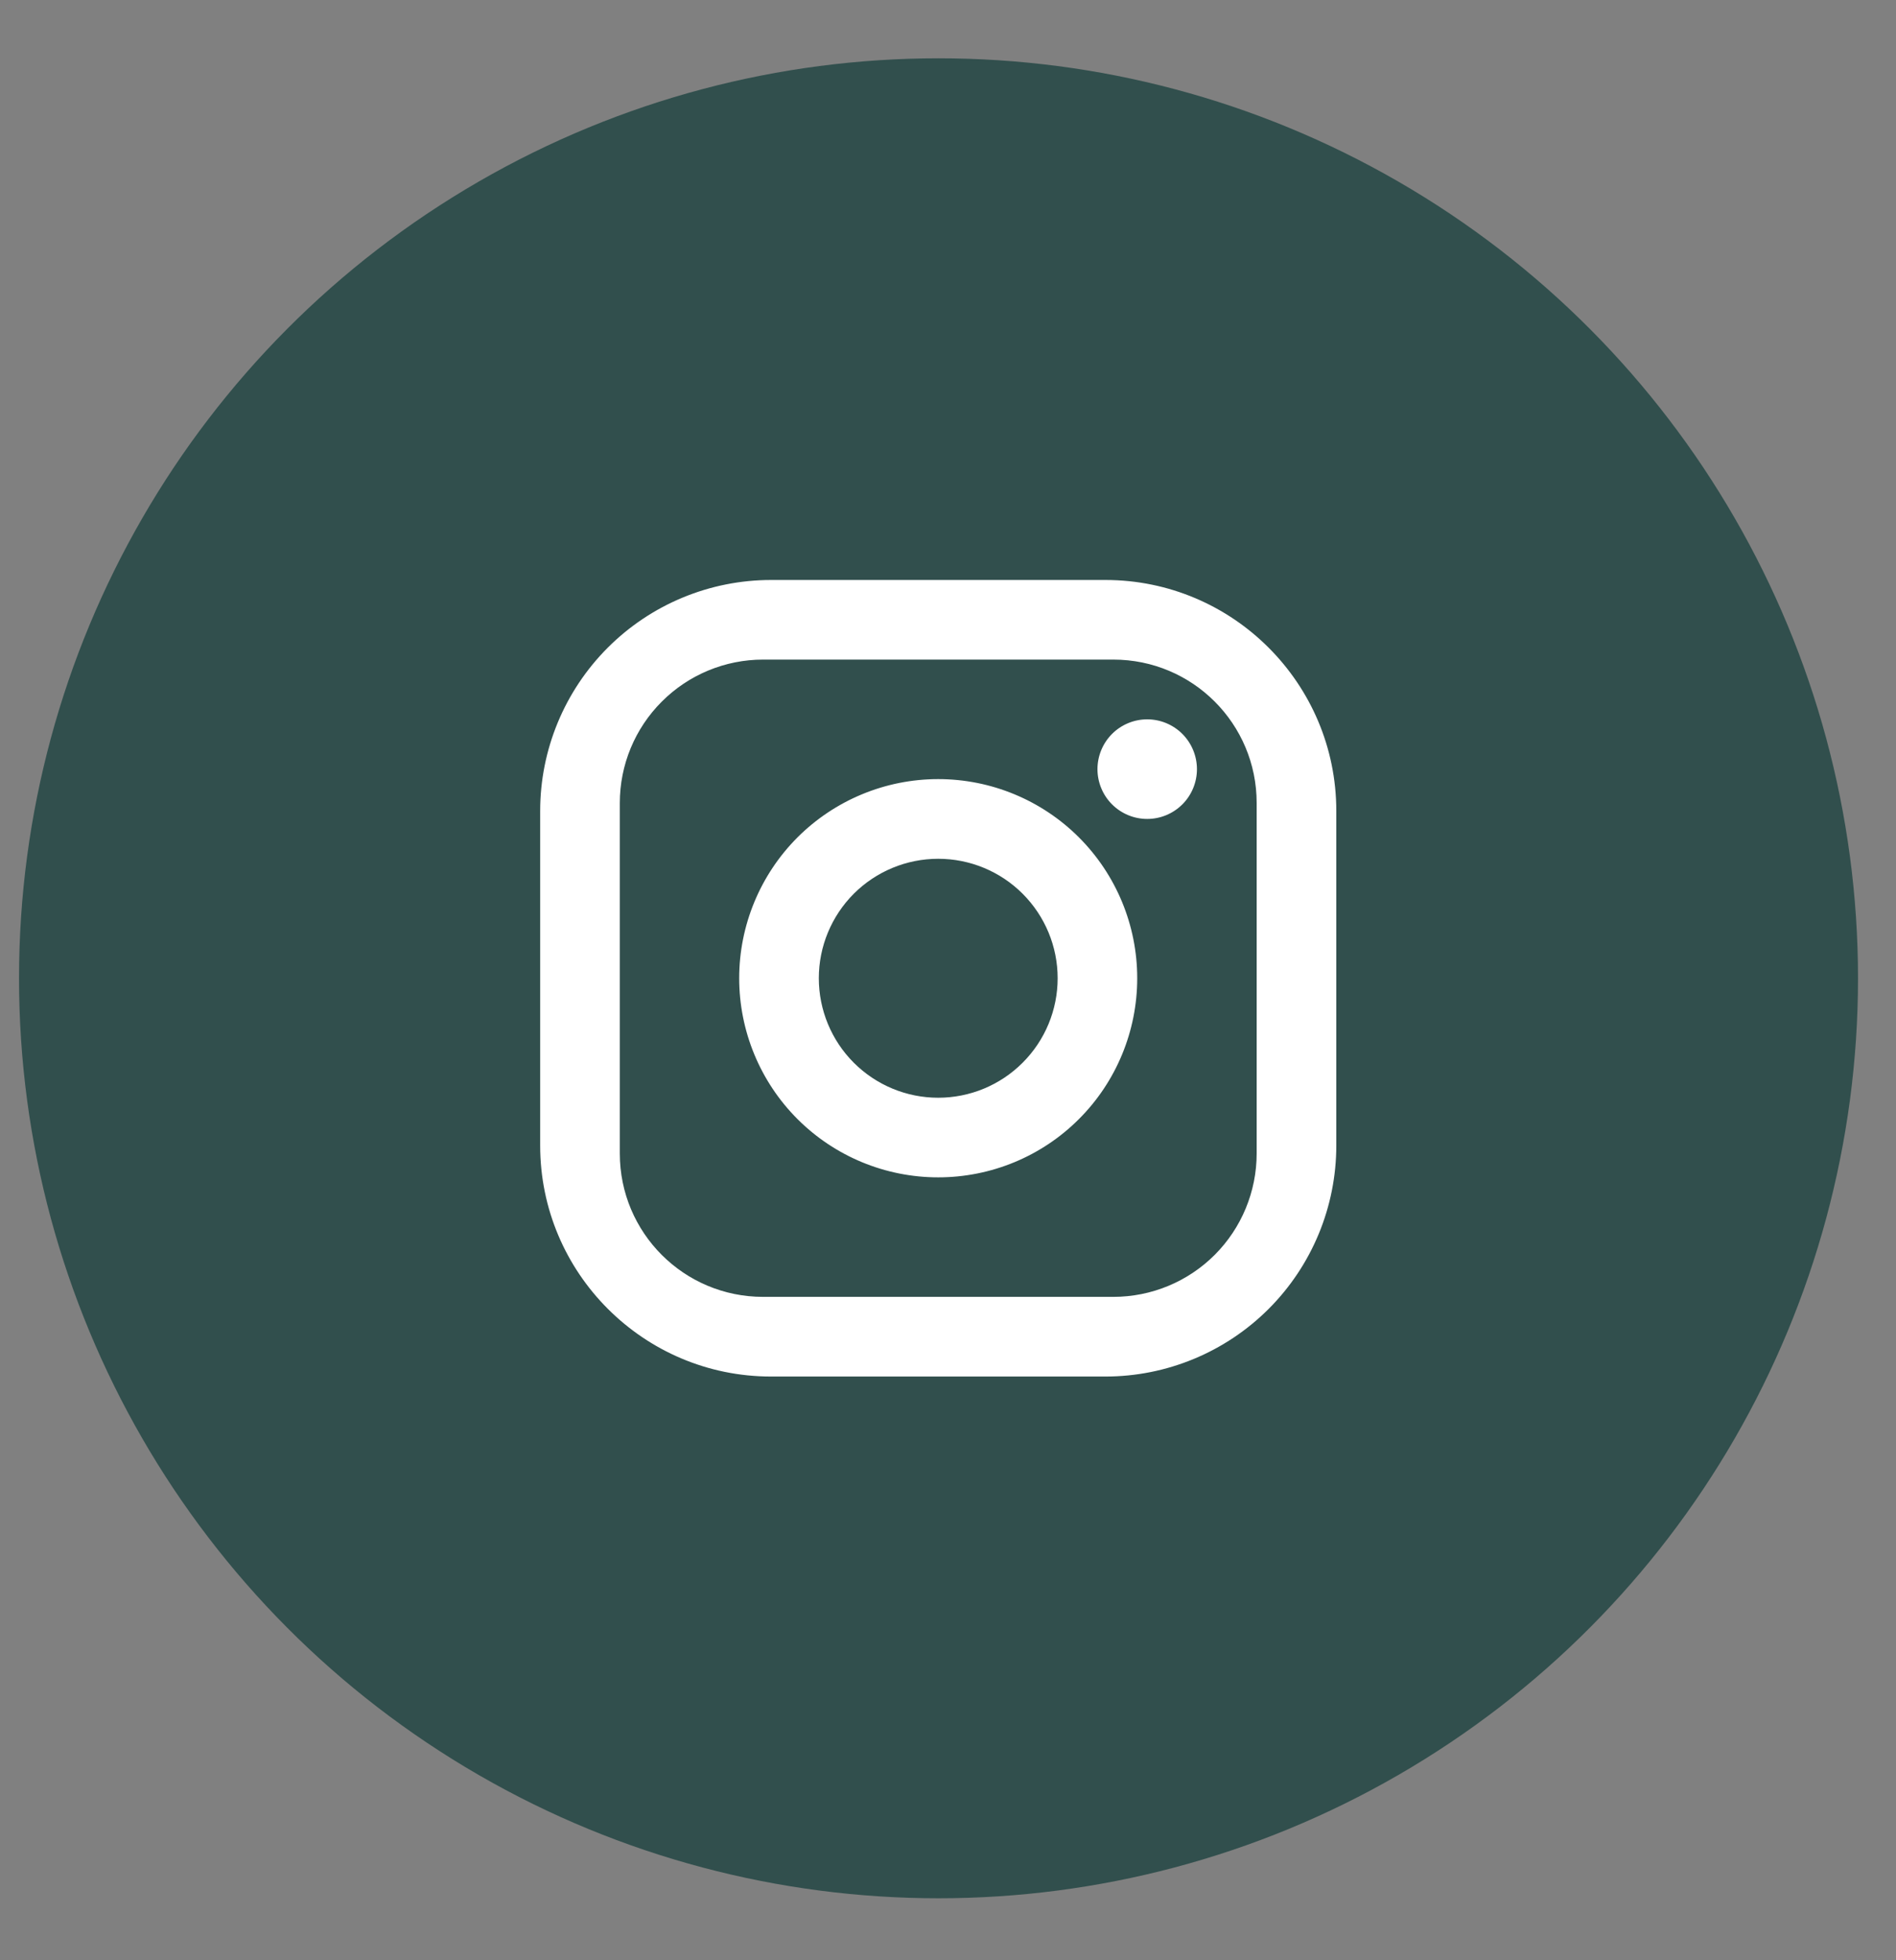
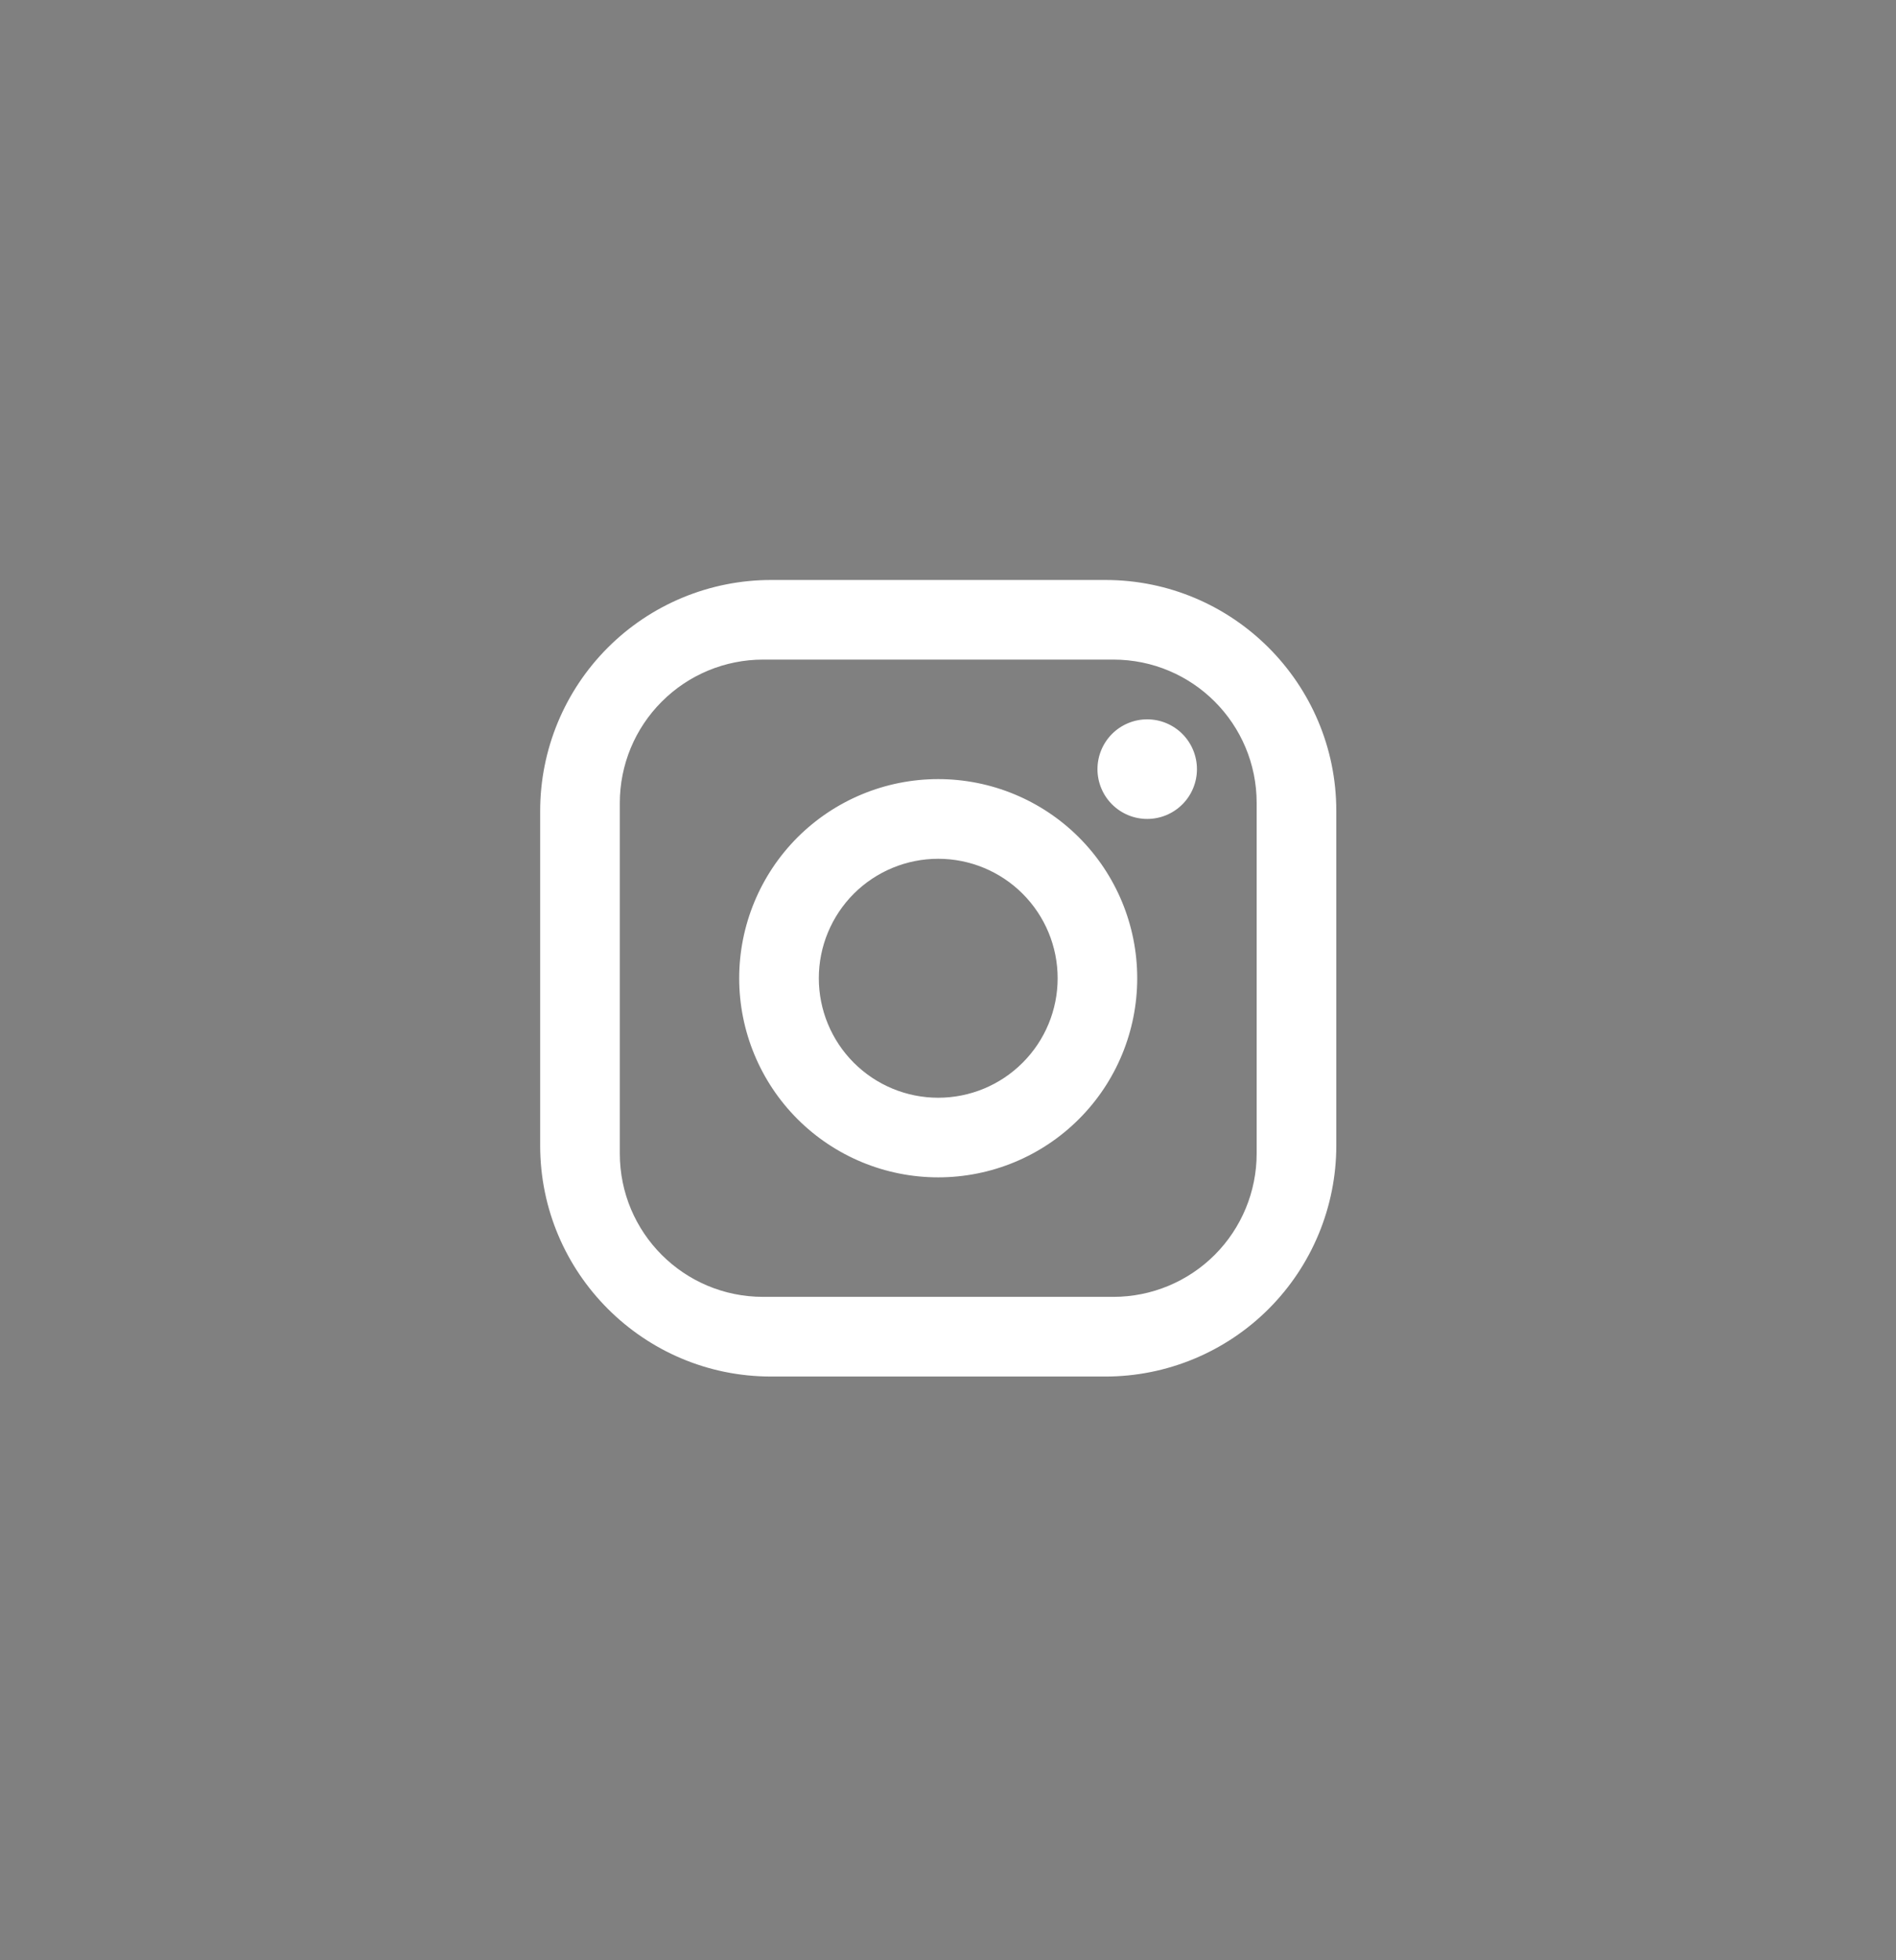
<svg xmlns="http://www.w3.org/2000/svg" width="30" height="31" viewBox="0 0 30 31" fill="none">
  <rect x="0" y="0" width="30" height="31" fill="#808080" stroke="none" />
-   <circle cx="14.85" cy="15.471" r="14.549" fill="#314F4D" />
  <path d="M12.2 9.172H17.491C19.506 9.172 21.144 10.809 21.144 12.825V18.116C21.144 19.084 20.759 20.014 20.074 20.699C19.389 21.384 18.459 21.769 17.491 21.769H12.2C10.184 21.769 8.547 20.131 8.547 18.116V12.825C8.547 11.856 8.932 10.927 9.617 10.242C10.302 9.557 11.231 9.172 12.2 9.172ZM12.074 10.431C11.473 10.431 10.896 10.67 10.471 11.096C10.045 11.521 9.807 12.098 9.807 12.699V18.241C9.807 19.495 10.821 20.509 12.074 20.509H17.616C18.218 20.509 18.795 20.27 19.22 19.845C19.645 19.42 19.884 18.843 19.884 18.241V12.699C19.884 11.446 18.87 10.431 17.616 10.431H12.074ZM18.152 11.376C18.361 11.376 18.561 11.459 18.709 11.607C18.856 11.755 18.939 11.955 18.939 12.164C18.939 12.372 18.856 12.573 18.709 12.72C18.561 12.868 18.361 12.951 18.152 12.951C17.943 12.951 17.743 12.868 17.595 12.72C17.448 12.573 17.365 12.372 17.365 12.164C17.365 11.955 17.448 11.755 17.595 11.607C17.743 11.459 17.943 11.376 18.152 11.376ZM14.845 12.321C15.681 12.321 16.482 12.653 17.072 13.243C17.663 13.834 17.994 14.635 17.994 15.47C17.994 16.305 17.663 17.107 17.072 17.697C16.482 18.288 15.681 18.619 14.845 18.619C14.01 18.619 13.209 18.288 12.618 17.697C12.028 17.107 11.696 16.305 11.696 15.47C11.696 14.635 12.028 13.834 12.618 13.243C13.209 12.653 14.01 12.321 14.845 12.321ZM14.845 13.581C14.344 13.581 13.864 13.78 13.509 14.134C13.155 14.489 12.956 14.969 12.956 15.47C12.956 15.971 13.155 16.452 13.509 16.806C13.864 17.161 14.344 17.36 14.845 17.36C15.346 17.36 15.827 17.161 16.181 16.806C16.536 16.452 16.735 15.971 16.735 15.47C16.735 14.969 16.536 14.489 16.181 14.134C15.827 13.78 15.346 13.581 14.845 13.581Z" fill="white" />
</svg>